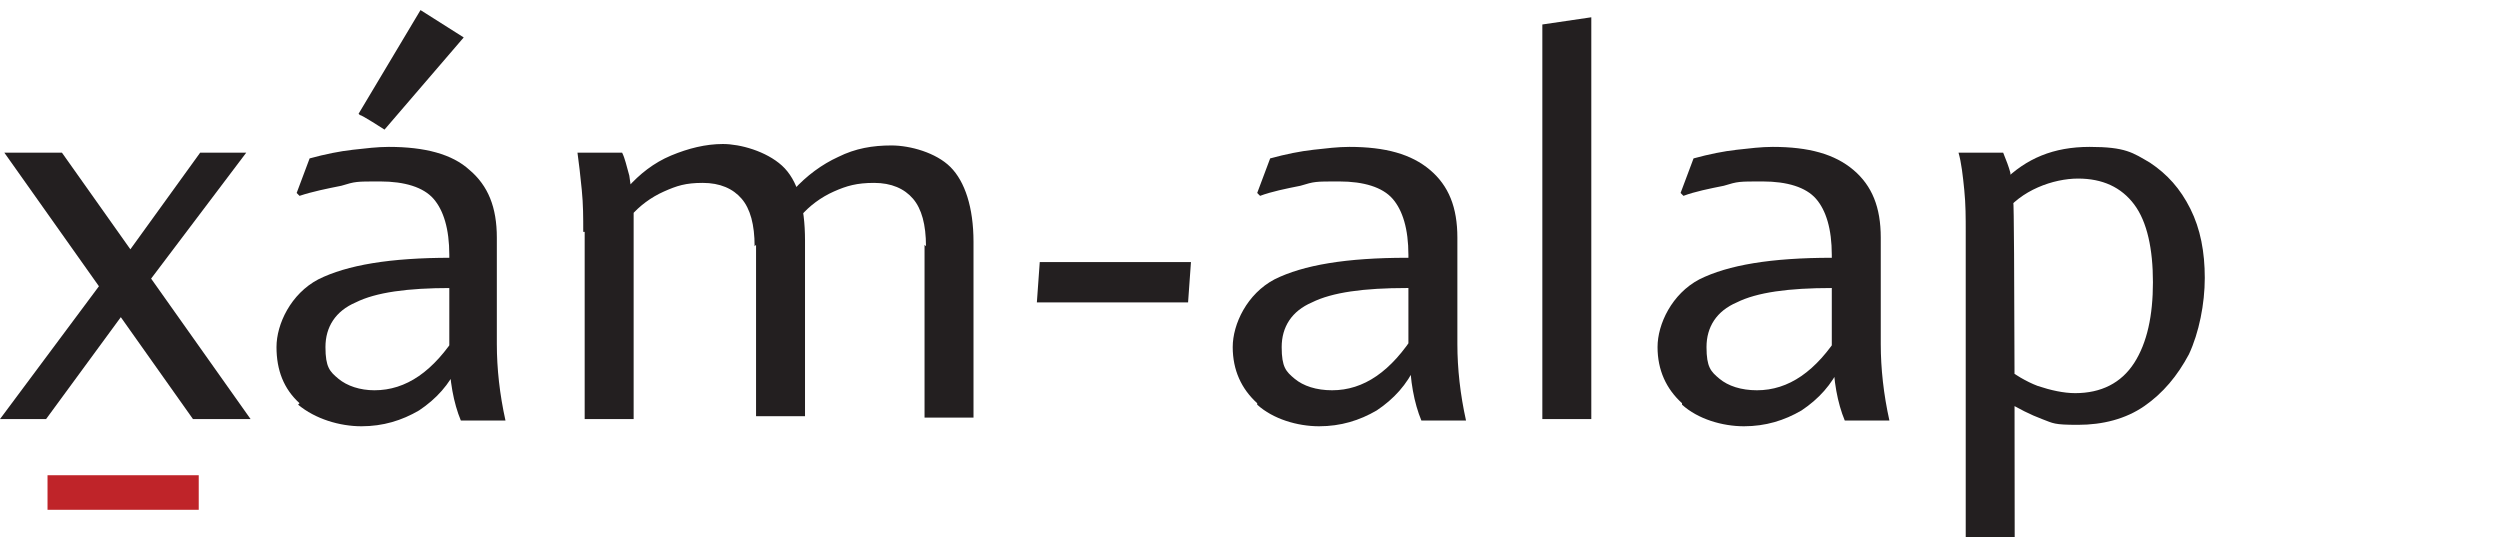
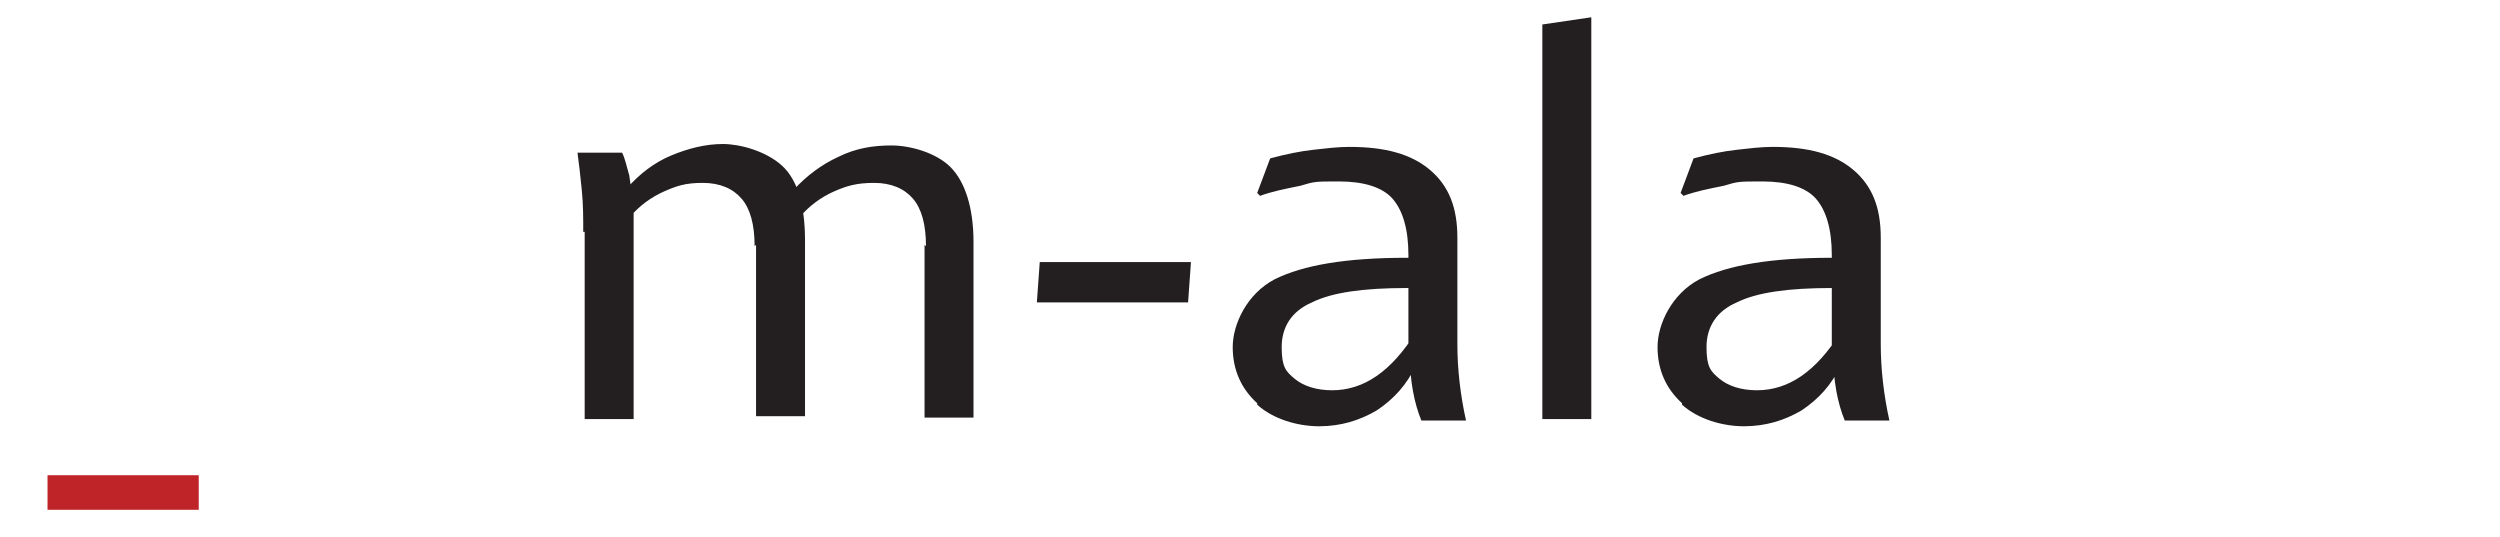
<svg xmlns="http://www.w3.org/2000/svg" id="Layer_1" version="1.1" viewBox="0 0 173.6 37.3">
  <defs>
    <style>
      .st0 {
        fill: #231f20;
      }

      .st1 {
        fill: #bf2429;
      }

      .st2 {
        fill: #fff;
      }
    </style>
  </defs>
-   <rect class="st2" width="173.6" height="37.3" />
  <g>
-     <path class="st0" d="M7.3,19.4l1.4,2.2-5.5,7.5H0l7.3-9.8ZM.3,10.6h4l13.1,18.5h-4L.3,10.6ZM8.7,17.8l5.2-7.2h3.2l-7.1,9.4-1.4-2.2h0Z" />
-     <path class="st0" d="M20.8,28c-1.1-1-1.6-2.3-1.6-3.9s1-3.7,2.9-4.7c2-1,5-1.5,9.2-1.5h.5v2.1h-.5c-3,0-5.2.3-6.6,1-1.4.6-2.1,1.7-2.1,3.1s.3,1.7.9,2.2c.6.5,1.5.8,2.5.8,2.2,0,4.1-1.3,5.8-4v2.3c-.6,1.3-1.5,2.3-2.7,3.1-1.2.7-2.5,1.1-4,1.1s-3.2-.5-4.4-1.5h0ZM31.2,24.6v-6.9c0-1.8-.4-3.1-1.1-3.9s-2-1.2-3.7-1.2-1.7,0-2.7.3c-1,.2-2,.4-2.9.7l-.2-.2.9-2.4c1.1-.3,2.1-.5,3-.6.9-.1,1.7-.2,2.5-.2,2.5,0,4.4.5,5.6,1.6,1.3,1.1,1.9,2.6,1.9,4.7v7.4c0,1.7.2,3.5.6,5.3h-3.1c-.5-1.2-.8-2.8-.8-4.5h0ZM24.9,7.9L29.2.7l3,1.9-5.5,6.4s-1.7-1.1-1.7-1Z" />
    <path class="st0" d="M40.5,16.1c0-1,0-1.9-.1-2.9s-.2-1.9-.3-2.6h3.1c.2.4.3.9.5,1.6.1.7.2,1.4.3,2.3v.5s0,14.1,0,14.1h-3.4v-13h0ZM52.4,17.1c0-1.5-.3-2.6-.9-3.3s-1.5-1.1-2.7-1.1-1.8.2-2.7.6c-.9.4-1.7,1-2.3,1.7l-.2-2c.8-.9,1.8-1.7,3-2.2s2.4-.8,3.6-.8,3,.5,4.1,1.5,1.6,2.8,1.6,5.2v12.2h-3.4v-11.9h0ZM64.3,17.1c0-1.5-.3-2.6-.9-3.3s-1.5-1.1-2.7-1.1-1.9.2-2.8.6c-.9.4-1.7,1-2.3,1.7l-.5-1.8c.9-1,2-1.8,3.1-2.3,1.2-.6,2.4-.8,3.7-.8s3.1.5,4.1,1.5,1.6,2.8,1.6,5.2v12.2h-3.4v-12Z" />
    <path class="st0" d="M72.2,18.2h10.5l-.2,2.8h-10.5l.2-2.8Z" />
    <path class="st0" d="M87.3,28c-1.1-1-1.7-2.3-1.7-3.9s1-3.7,2.9-4.7c2-1,5-1.5,9.2-1.5h.5v2.1h-.5c-3,0-5.2.3-6.6,1-1.4.6-2.1,1.7-2.1,3.1s.3,1.7.9,2.2c.6.5,1.5.8,2.6.8,2.2,0,4.1-1.3,5.8-4v2.3c-.6,1.3-1.5,2.3-2.7,3.1-1.2.7-2.5,1.1-4,1.1s-3.2-.5-4.3-1.5h0ZM97.8,24.6v-6.9c0-1.8-.4-3.1-1.1-3.9s-2-1.2-3.7-1.2-1.7,0-2.7.3c-1,.2-2,.4-2.8.7l-.2-.2.9-2.4c1.1-.3,2.1-.5,3-.6s1.7-.2,2.5-.2c2.5,0,4.3.5,5.6,1.6,1.3,1.1,1.9,2.6,1.9,4.7v7.4c0,1.7.2,3.5.6,5.3h-3.1c-.5-1.2-.8-2.8-.8-4.5h0Z" />
    <path class="st0" d="M107.1,1.7l3.4-.5v27.9h-3.4V1.7Z" />
    <path class="st0" d="M116.8,28c-1.1-1-1.7-2.3-1.7-3.9s1-3.7,2.9-4.7c2-1,5-1.5,9.2-1.5h.5v2.1h-.5c-3,0-5.2.3-6.6,1-1.4.6-2.1,1.7-2.1,3.1s.3,1.7.9,2.2c.6.5,1.5.8,2.6.8,2.2,0,4.1-1.3,5.8-4v2.3c-.6,1.3-1.5,2.3-2.7,3.1-1.2.7-2.5,1.1-4,1.1s-3.2-.5-4.3-1.5h0ZM127.2,24.6v-6.9c0-1.8-.4-3.1-1.1-3.9s-2-1.2-3.7-1.2-1.7,0-2.7.3c-1,.2-2,.4-2.8.7l-.2-.2.9-2.4c1.1-.3,2.1-.5,3-.6s1.7-.2,2.5-.2c2.5,0,4.3.5,5.6,1.6,1.3,1.1,1.9,2.6,1.9,4.7v7.4c0,1.7.2,3.5.6,5.3h-3.1c-.5-1.2-.8-2.8-.8-4.5h0Z" />
-     <path class="st0" d="M136.5,16.1c0-1,0-1.9-.1-2.9s-.2-1.9-.4-2.6h3.1c.2.5.4,1,.5,1.4,0,.5.2.9.2,1.5v.5c.1,0,.1,23.3.1,23.3h-3.4v-21.2h0ZM141.8,29.1c-.8-.3-1.6-.7-2.6-1.3v-2.3c.7.5,1.5,1,2.3,1.3.9.3,1.8.5,2.6.5,1.8,0,3.2-.7,4.1-2.1s1.3-3.3,1.3-5.6-.4-4.2-1.3-5.4c-.9-1.2-2.2-1.8-3.9-1.8s-4,.8-5.2,2.5v-2.3c1.6-1.6,3.5-2.4,6-2.4s3,.4,4.2,1.1c1.2.8,2.1,1.8,2.8,3.2s1,3,1,4.8-.4,3.8-1.1,5.3c-.8,1.5-1.8,2.7-3.1,3.6-1.3.9-2.9,1.3-4.6,1.3s-1.7-.1-2.5-.4Z" />
  </g>
  <rect class="st1" x="3.3" y="33" width="10.5" height="2.4" />
</svg>